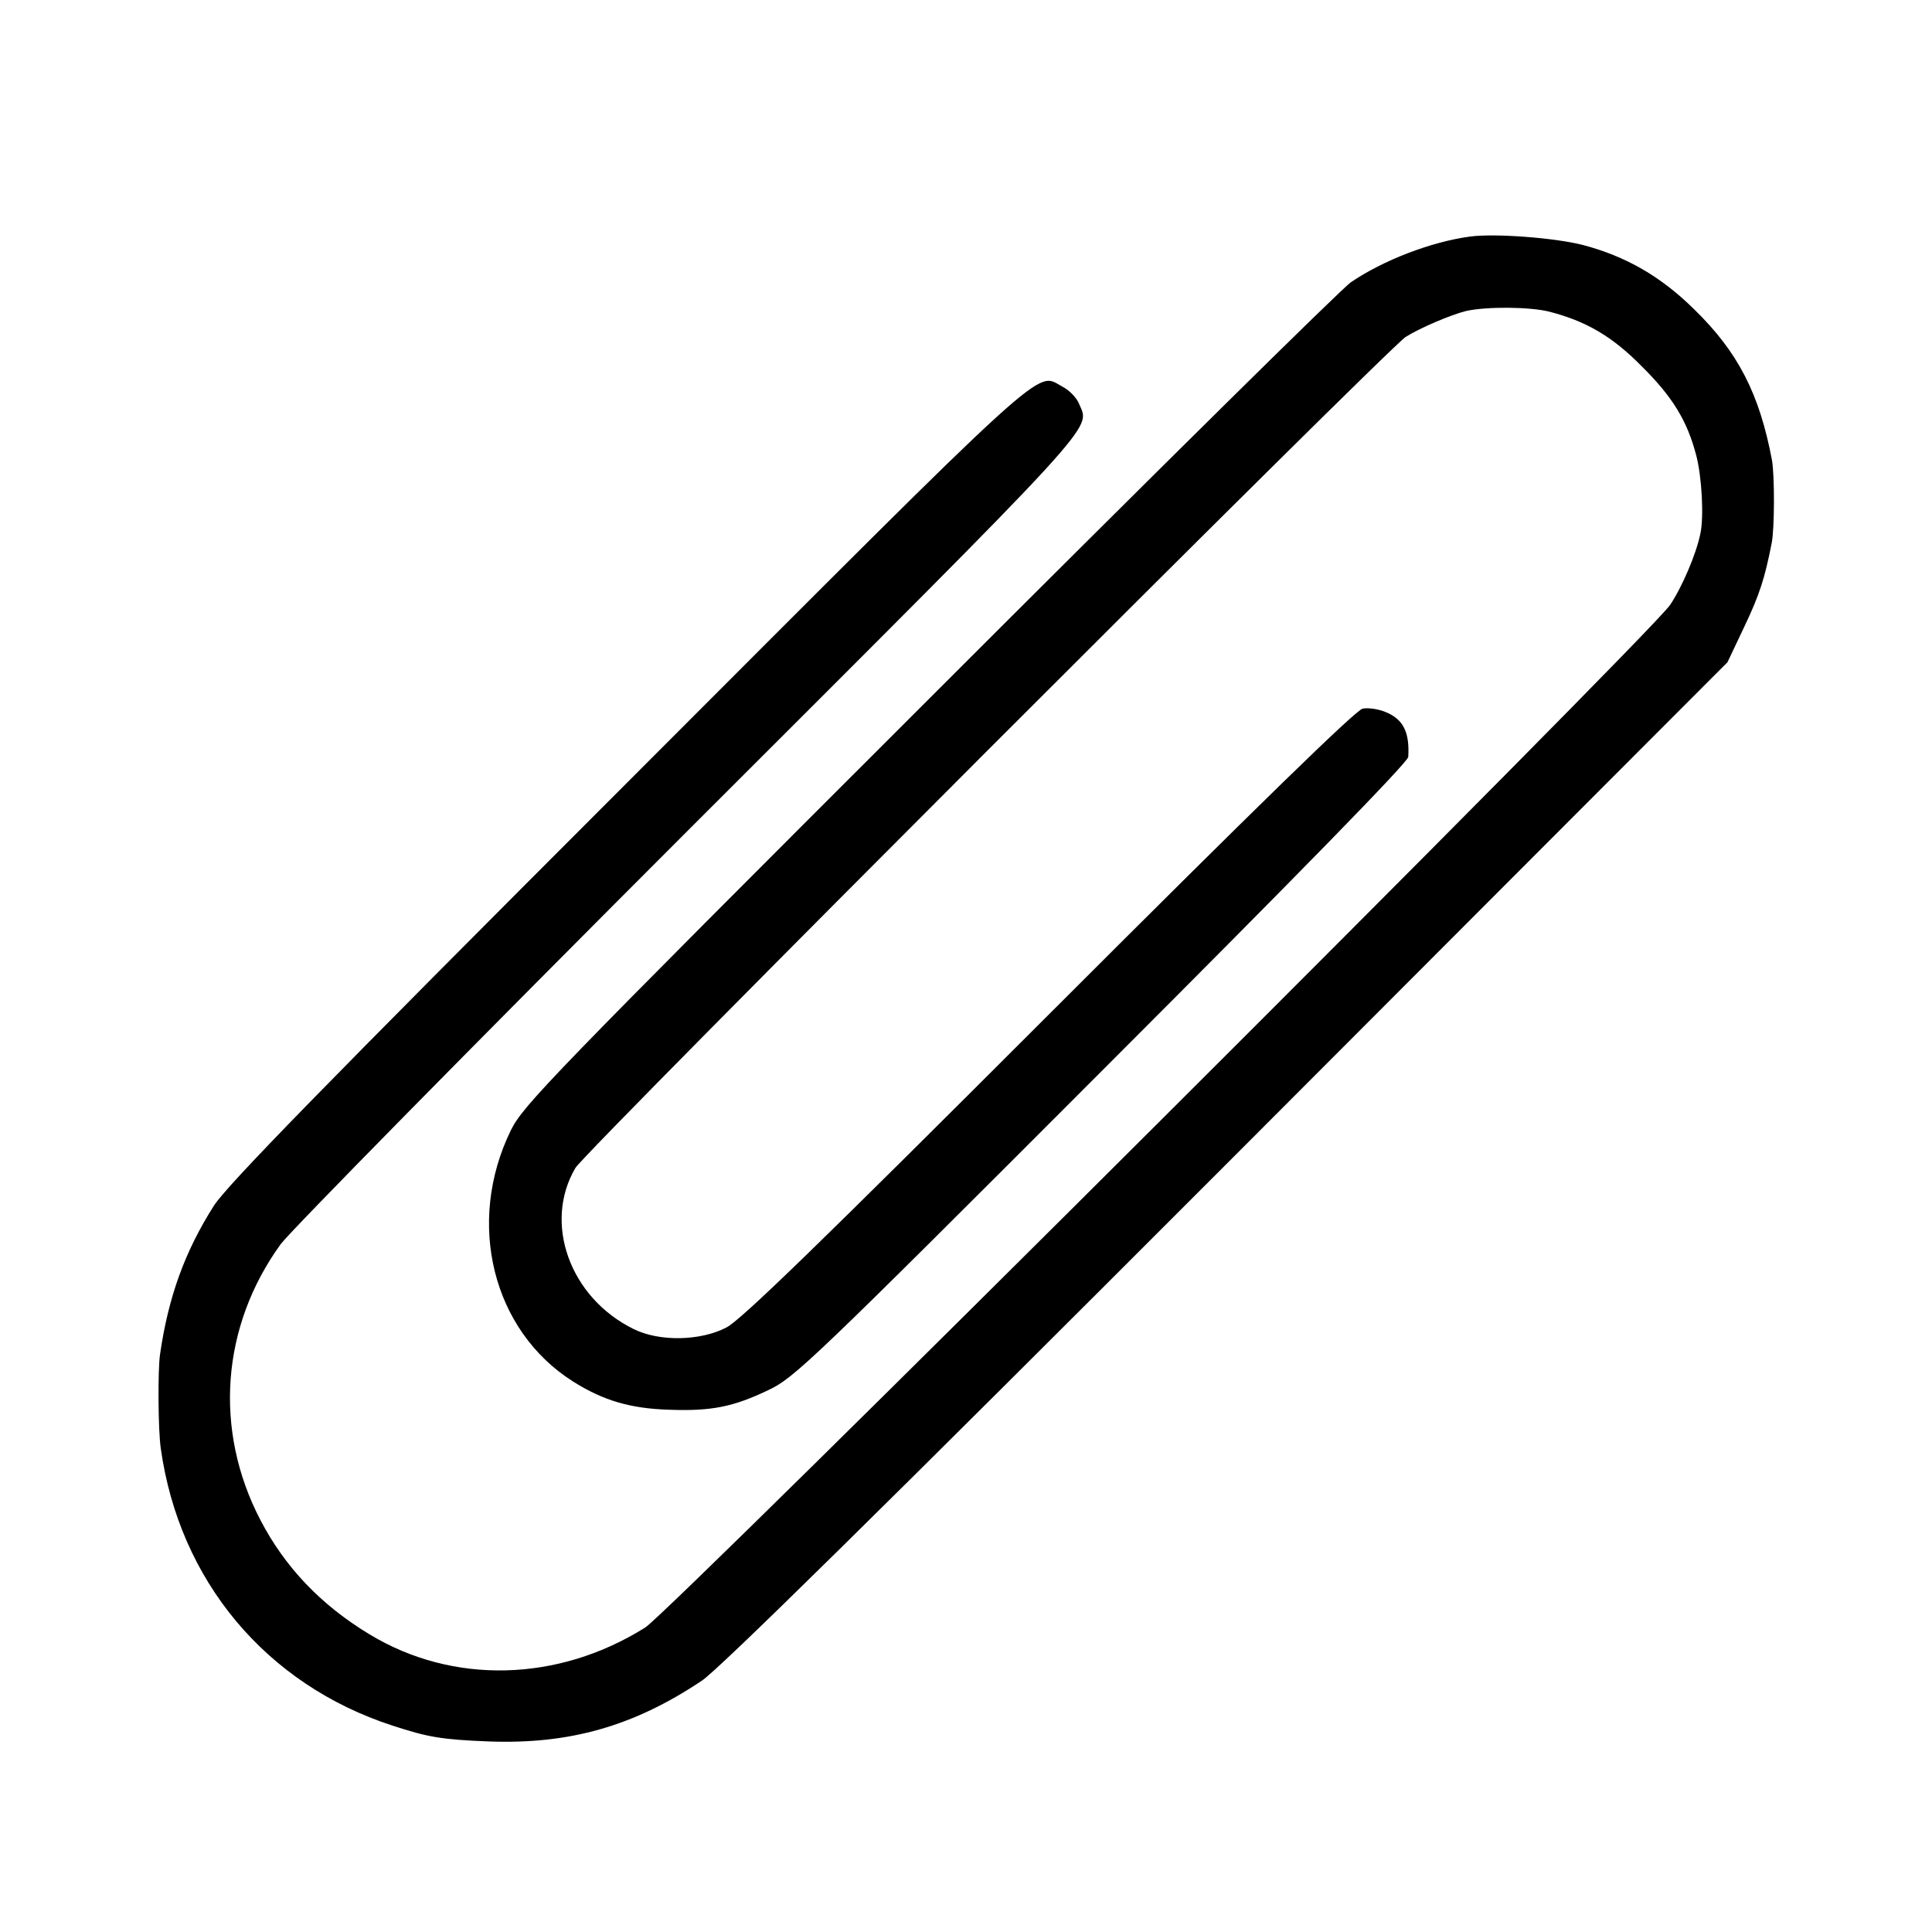
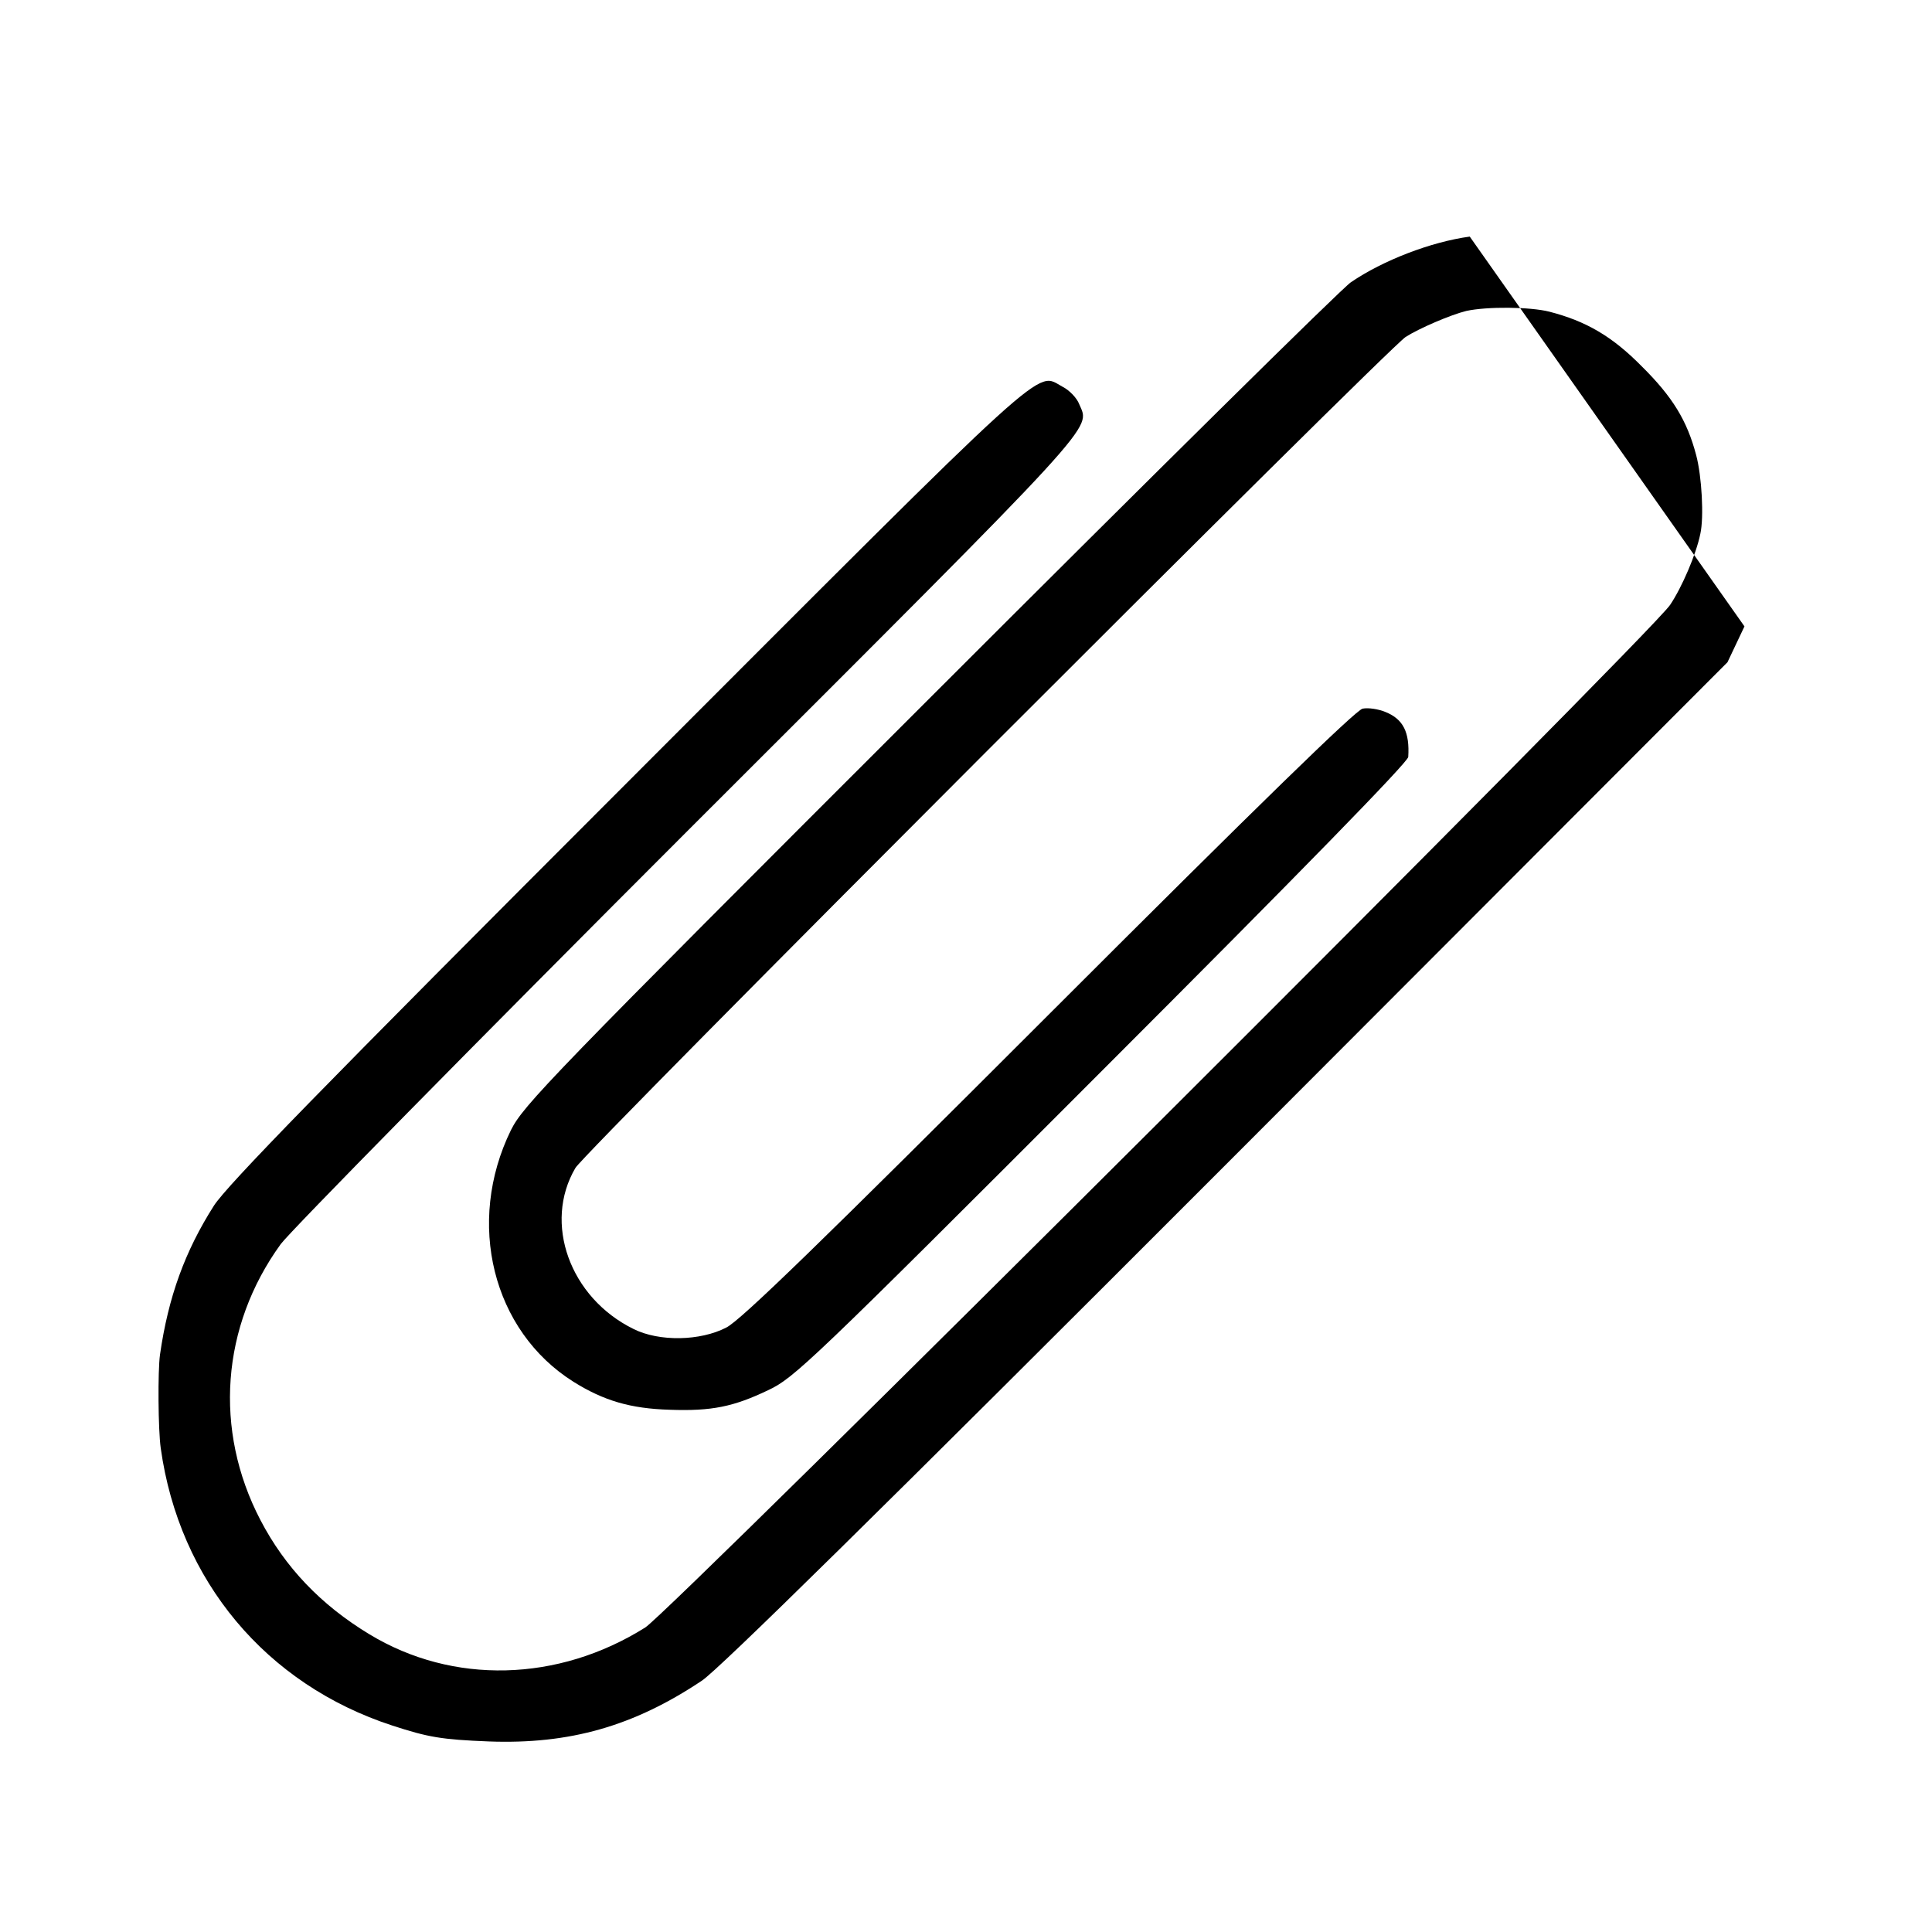
<svg xmlns="http://www.w3.org/2000/svg" version="1.0" width="512pt" height="512pt" viewBox="0 0 512 512" preserveAspectRatio="xMidYMid meet">
  <g transform="translate(0,512) scale(0.1,-0.1)" fill="#000000" stroke="none">
-     <path d="M3895 4493 c-103 -14 -230 -63 -315 -121 -25 -17 -528 -514 -1118 -1104 -1009 -1008 -1075 -1077 -1108 -1143 -120 -245 -49 -532 166 -667 80 -50 151 -71 255 -74 111 -4 169 8 261 52 68 32 109 70 883 845 529 529 812 819 813 833 4 65 -13 100 -60 119 -19 8 -46 12 -61 9 -18 -4 -271 -250 -831 -810 -604 -604 -817 -811 -855 -830 -69 -36 -178 -38 -246 -4 -169 83 -240 281 -154 427 25 43 2149 2168 2200 2202 36 23 120 59 161 69 55 12 169 11 220 -2 97 -25 166 -65 244 -144 83 -82 121 -145 145 -236 15 -56 21 -165 11 -209 -11 -54 -49 -142 -80 -188 -51 -77 -2648 -2667 -2716 -2710 -231 -145 -510 -152 -731 -18 -129 78 -224 178 -289 303 -124 238 -104 513 54 731 25 34 511 528 1080 1097 1105 1104 1065 1060 1036 1129 -6 16 -26 37 -44 46 -73 39 -11 95 -1153 -1048 -815 -815 -1061 -1068 -1096 -1122 -77 -121 -121 -242 -143 -395 -6 -43 -5 -199 2 -248 49 -351 279 -626 614 -735 95 -31 130 -37 255 -42 214 -8 384 40 565 161 45 30 467 445 1392 1371 l1326 1328 45 95 c40 84 54 128 72 220 8 38 8 180 1 220 -33 176 -90 287 -206 400 -89 88 -182 141 -296 171 -75 19 -234 31 -299 22z" />
+     <path d="M3895 4493 c-103 -14 -230 -63 -315 -121 -25 -17 -528 -514 -1118 -1104 -1009 -1008 -1075 -1077 -1108 -1143 -120 -245 -49 -532 166 -667 80 -50 151 -71 255 -74 111 -4 169 8 261 52 68 32 109 70 883 845 529 529 812 819 813 833 4 65 -13 100 -60 119 -19 8 -46 12 -61 9 -18 -4 -271 -250 -831 -810 -604 -604 -817 -811 -855 -830 -69 -36 -178 -38 -246 -4 -169 83 -240 281 -154 427 25 43 2149 2168 2200 2202 36 23 120 59 161 69 55 12 169 11 220 -2 97 -25 166 -65 244 -144 83 -82 121 -145 145 -236 15 -56 21 -165 11 -209 -11 -54 -49 -142 -80 -188 -51 -77 -2648 -2667 -2716 -2710 -231 -145 -510 -152 -731 -18 -129 78 -224 178 -289 303 -124 238 -104 513 54 731 25 34 511 528 1080 1097 1105 1104 1065 1060 1036 1129 -6 16 -26 37 -44 46 -73 39 -11 95 -1153 -1048 -815 -815 -1061 -1068 -1096 -1122 -77 -121 -121 -242 -143 -395 -6 -43 -5 -199 2 -248 49 -351 279 -626 614 -735 95 -31 130 -37 255 -42 214 -8 384 40 565 161 45 30 467 445 1392 1371 l1326 1328 45 95 z" />
  </g>
</svg>